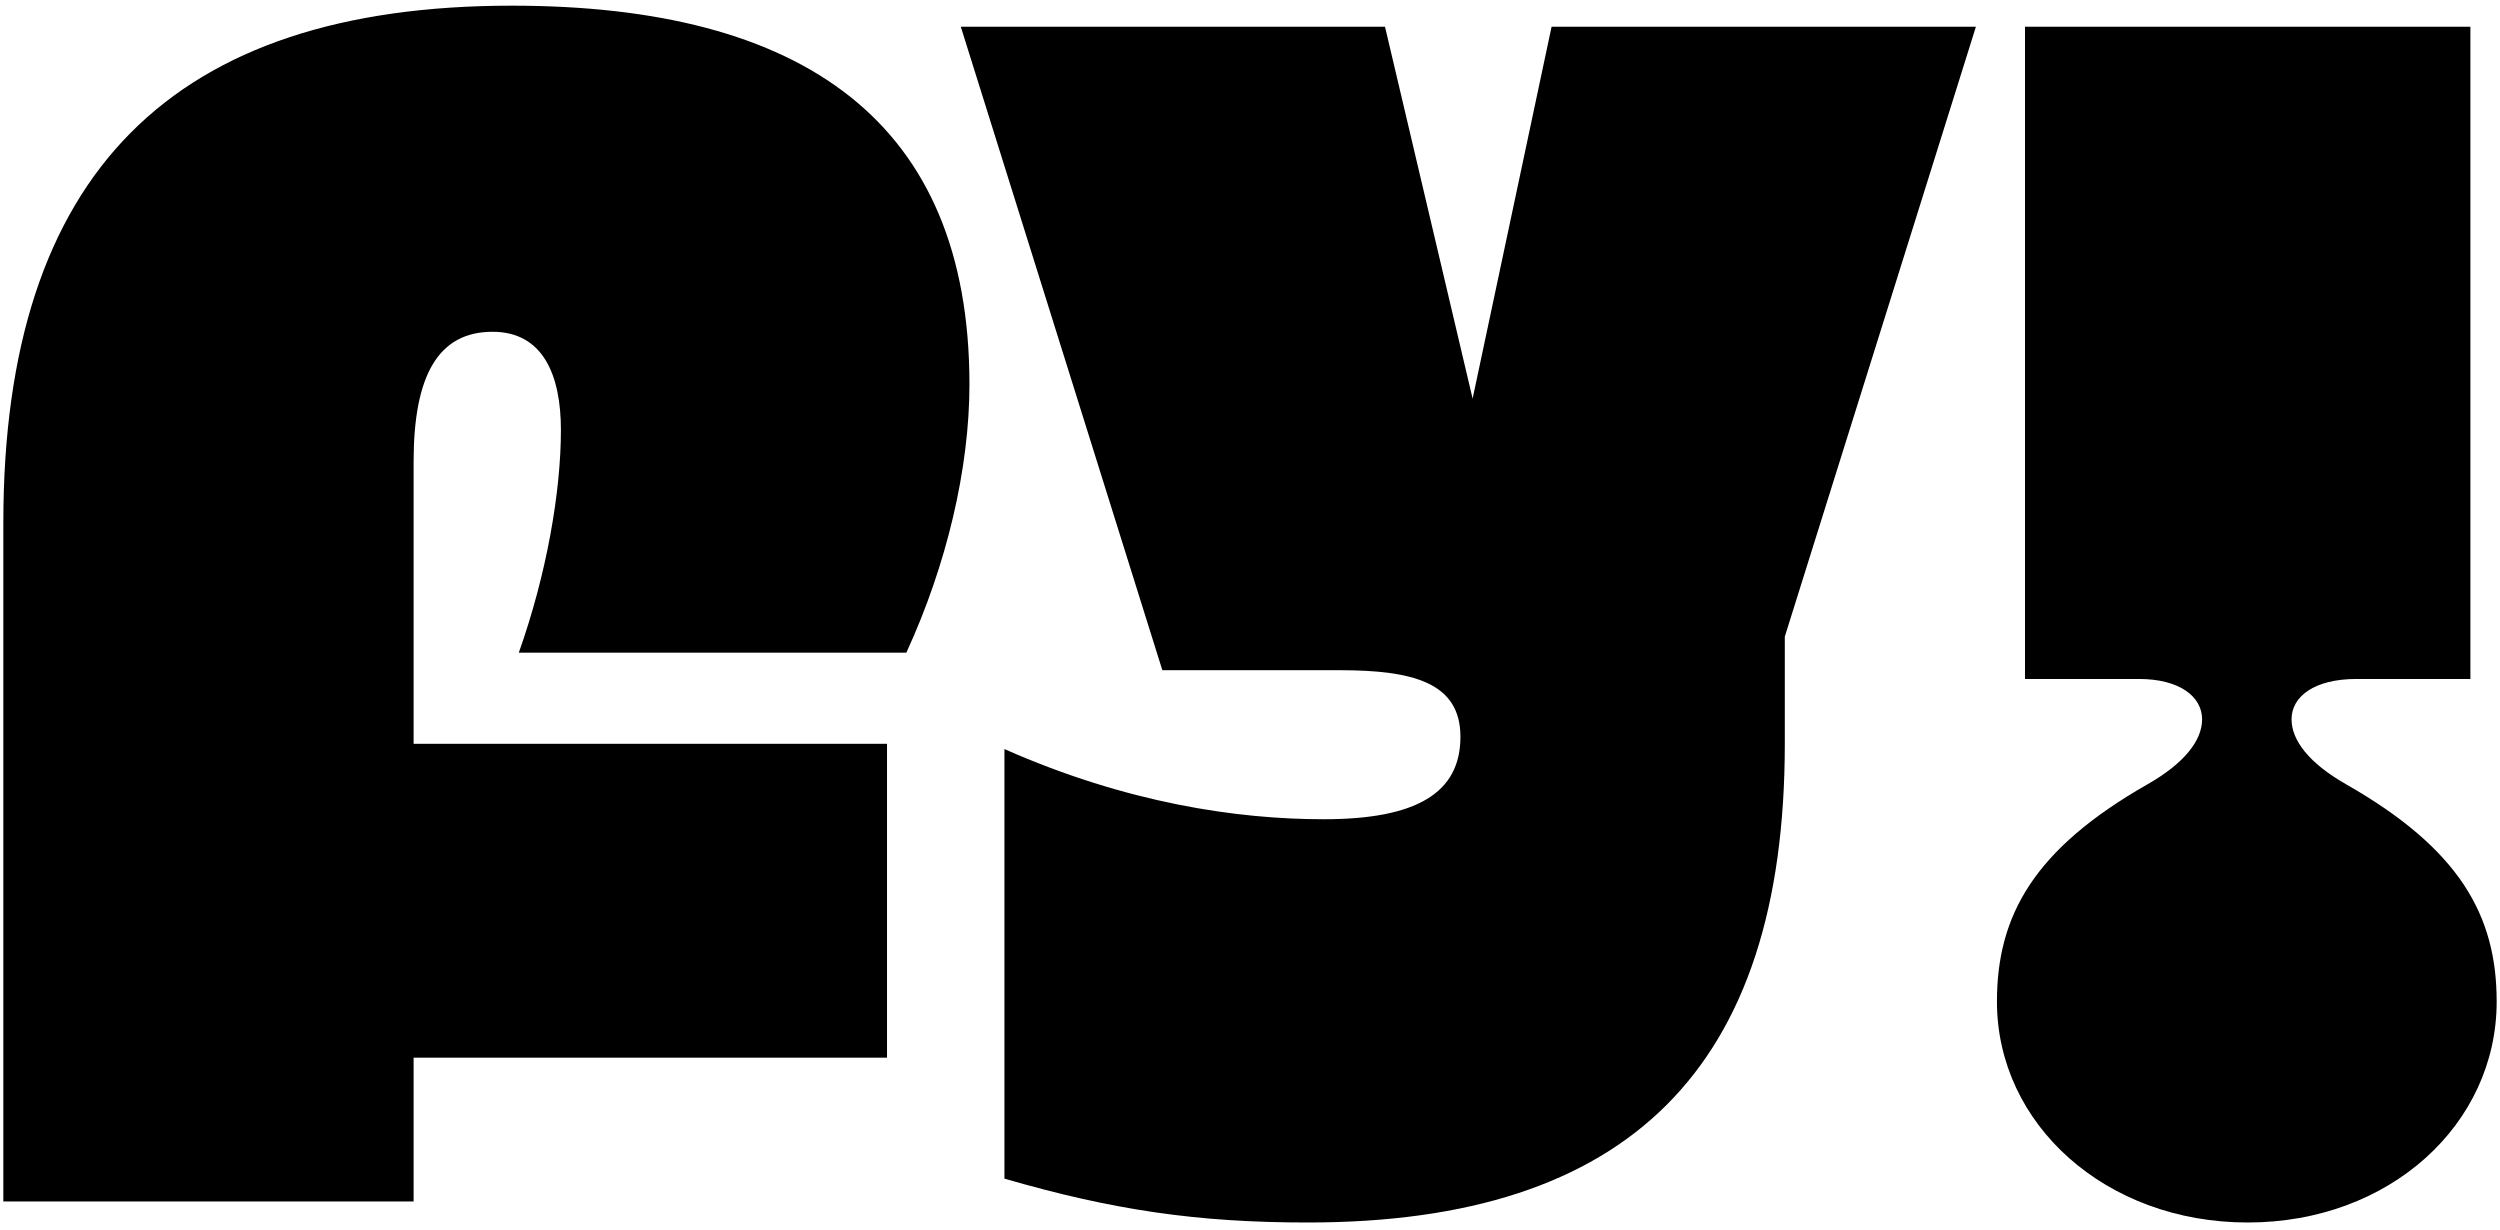
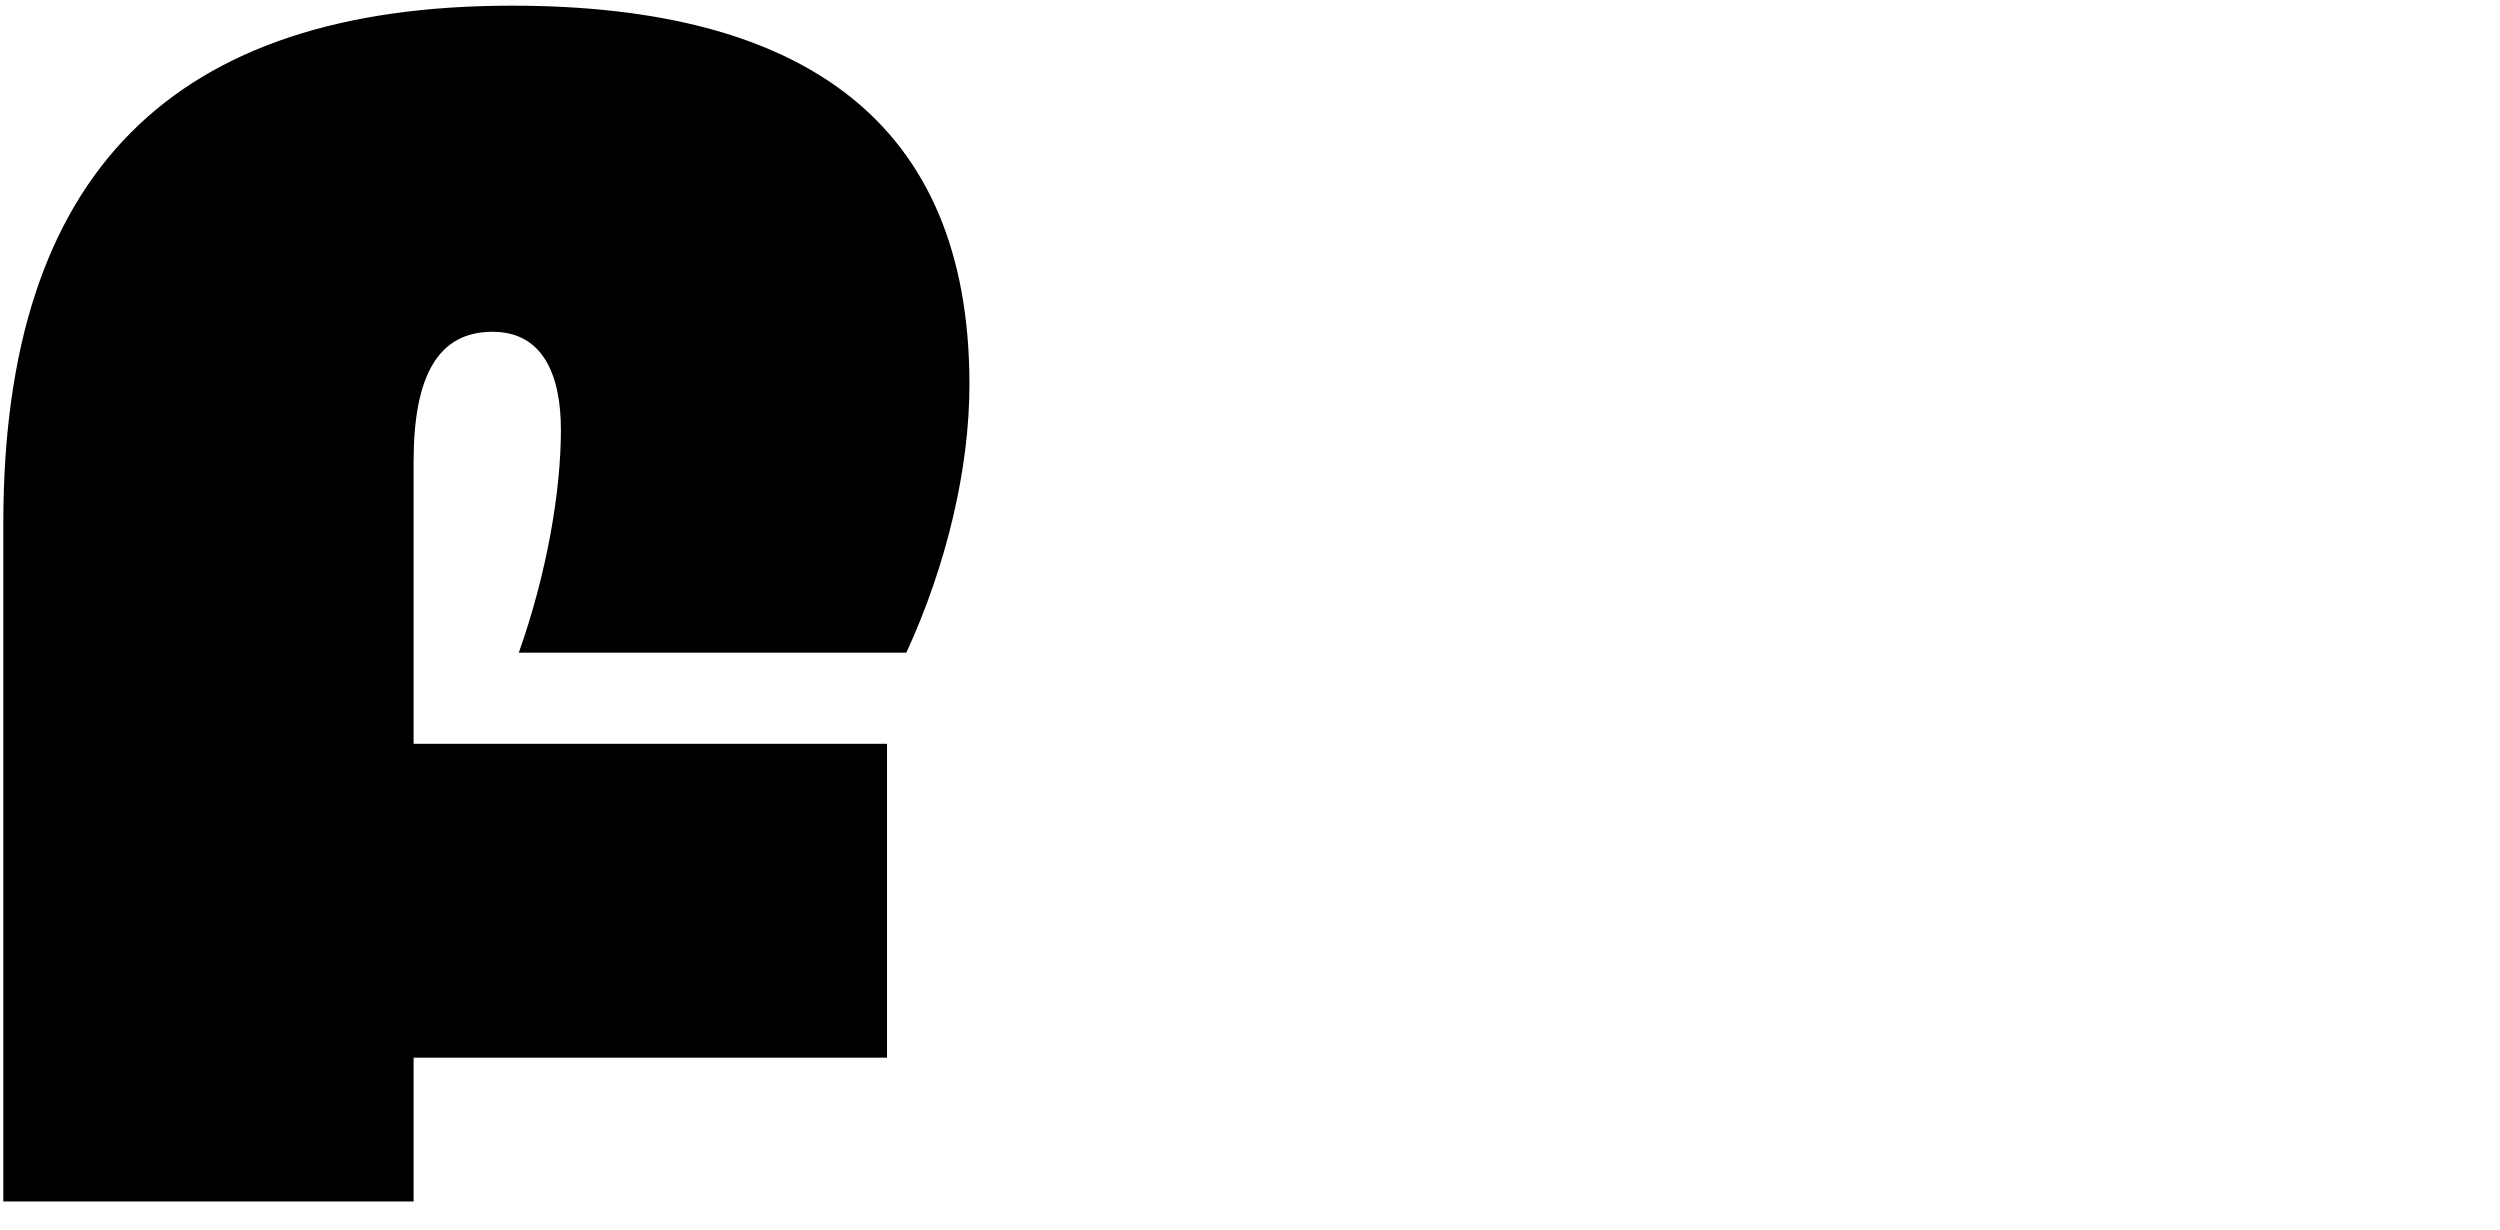
<svg xmlns="http://www.w3.org/2000/svg" width="63" height="31" viewBox="0 0 63 31" fill="none">
-   <path d="M39.1 0.673L37.11 10.045L34.902 0.673H24.212L29.291 16.889H33.754C35.609 16.889 36.803 17.2 36.803 18.568C36.803 19.982 35.698 20.645 33.356 20.645C31.191 20.645 28.407 20.245 25.312 18.877V29.702C28.054 30.496 30.175 30.807 32.958 30.807C41.047 30.807 44.977 26.919 44.977 18.744V16.043L49.793 0.673H39.1Z" fill="black" />
  <path d="M12.898 0.143C4.37 0.143 0.084 4.34 0.084 13.177V30.277H10.423V26.654H22.353V18.743H10.423V11.631C10.423 9.465 11.042 8.361 12.412 8.361C13.693 8.361 14.135 9.465 14.135 10.835C14.135 12.382 13.78 14.458 13.074 16.447H22.84C23.856 14.238 24.43 11.807 24.43 9.687C24.43 3.059 20.233 0.143 12.898 0.143Z" fill="black" />
-   <path d="M59.116 19.761C58.188 19.231 57.747 18.656 57.747 18.126C57.747 17.552 58.321 17.11 59.381 17.11H62.254V0.673H51.03V17.11H53.903C54.919 17.11 55.493 17.552 55.493 18.126C55.493 18.656 55.051 19.231 54.123 19.761C51.251 21.396 50.323 23.075 50.323 25.24C50.323 28.333 53.063 30.807 56.642 30.807C60.221 30.807 62.916 28.333 62.916 25.24C62.916 23.074 61.987 21.396 59.116 19.761Z" fill="black" />
</svg>